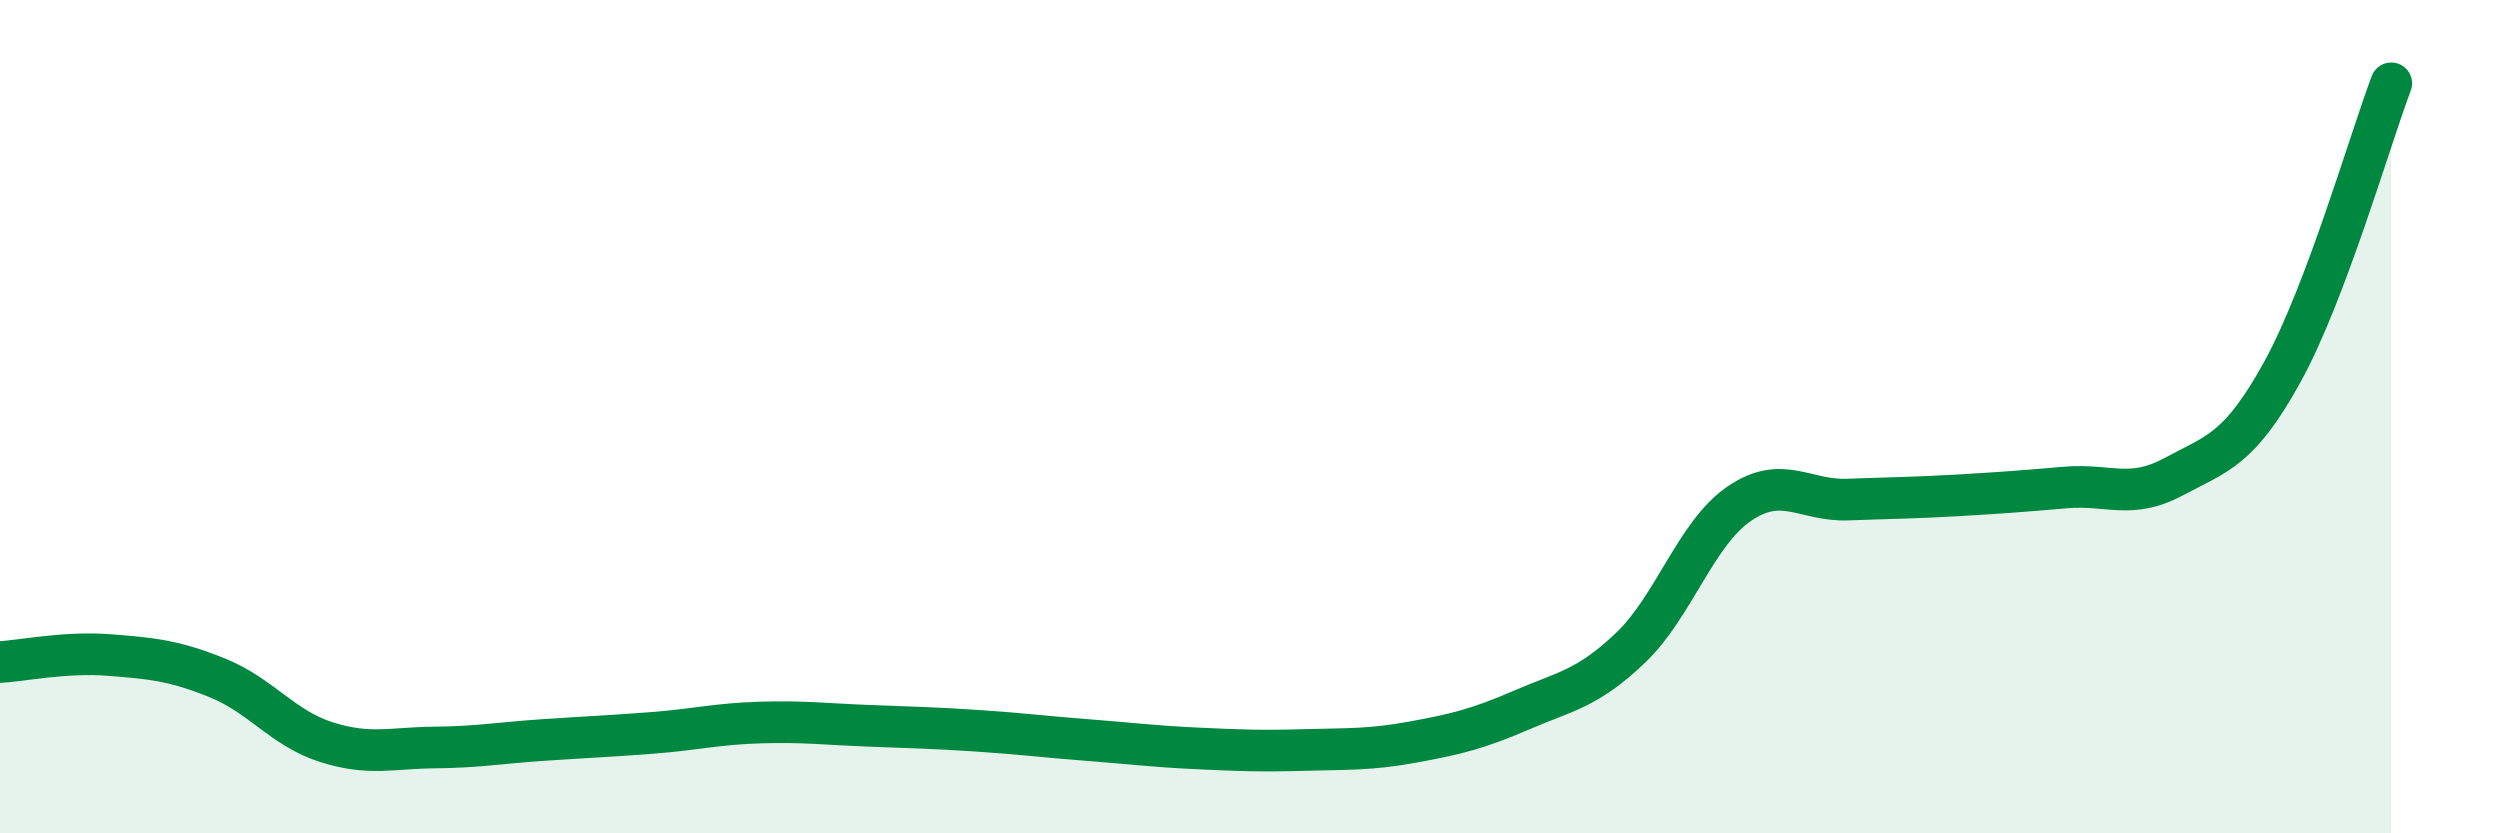
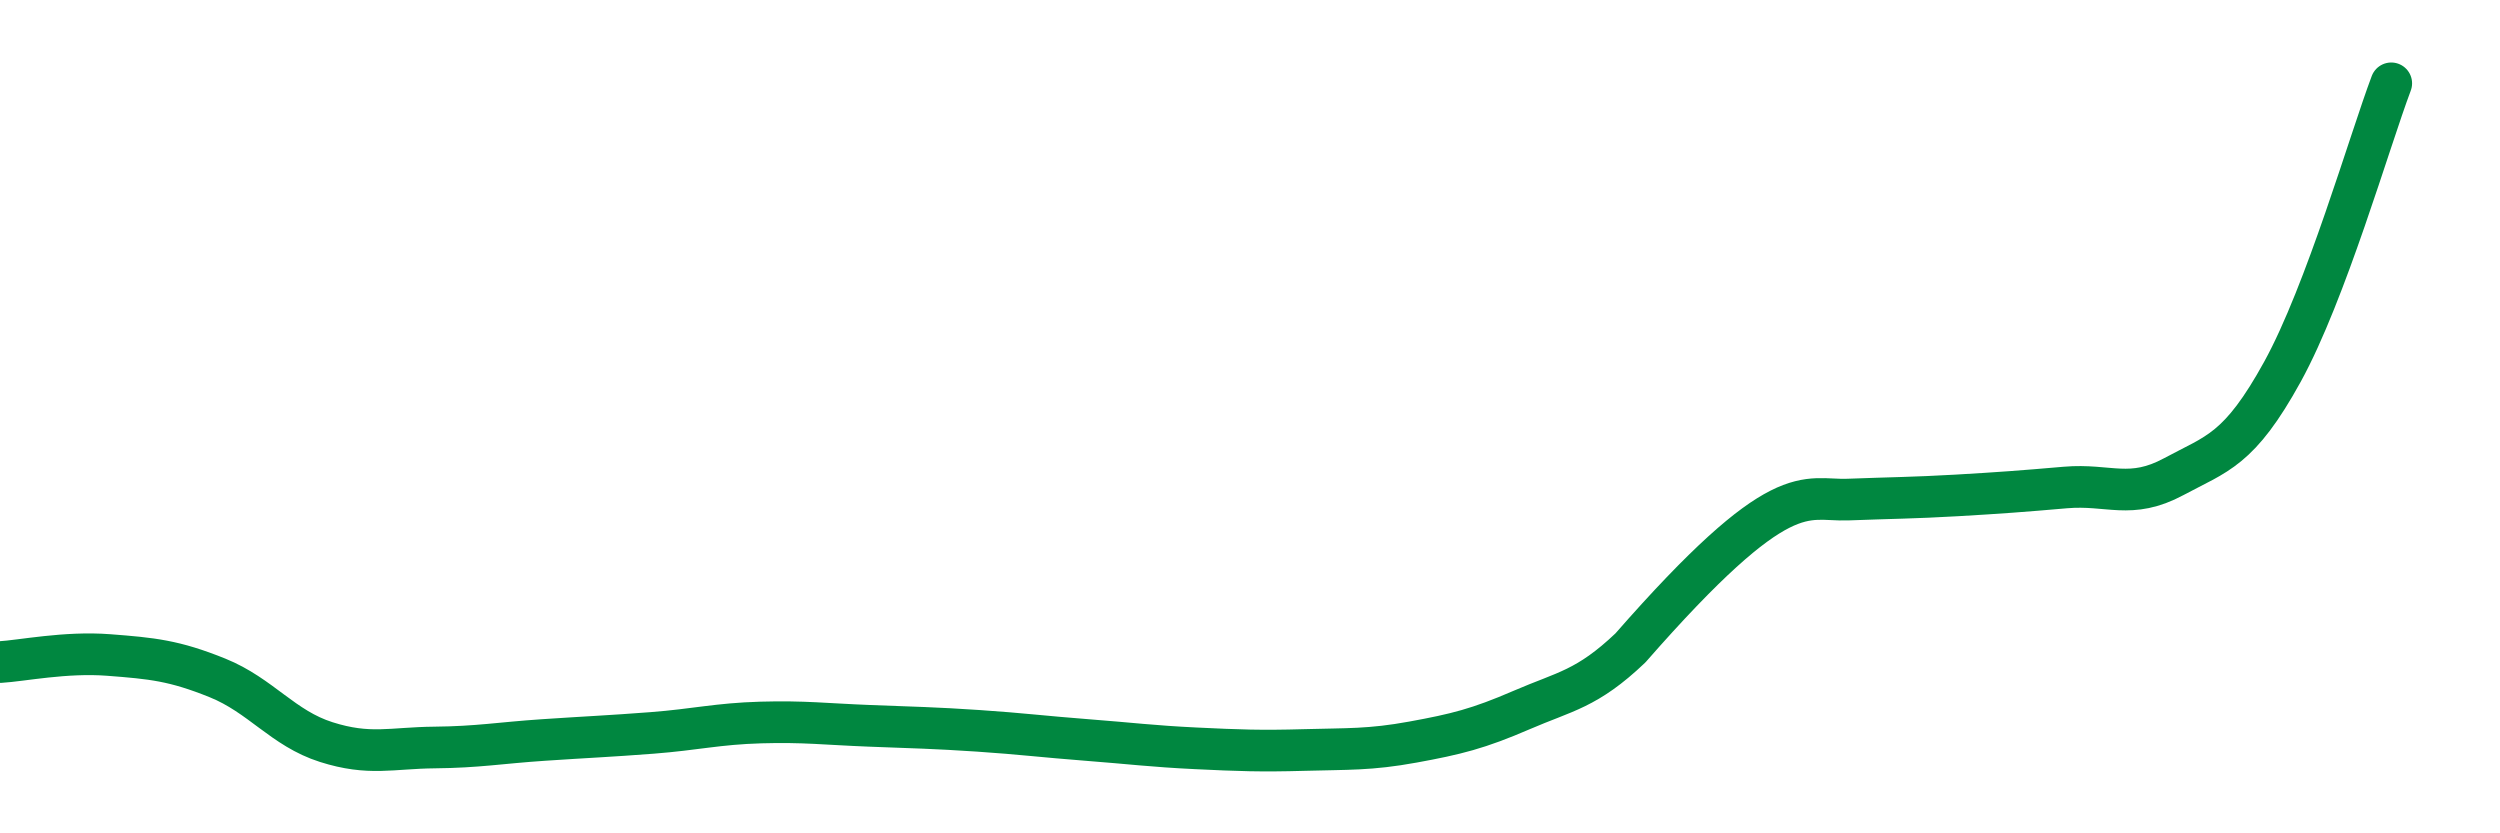
<svg xmlns="http://www.w3.org/2000/svg" width="60" height="20" viewBox="0 0 60 20">
-   <path d="M 0,15.89 C 0.52,15.86 1.57,15.64 2.61,15.72 C 3.65,15.8 4.18,15.85 5.22,16.27 C 6.26,16.69 6.79,17.48 7.83,17.81 C 8.87,18.14 9.39,17.95 10.43,17.94 C 11.47,17.93 12,17.83 13.04,17.76 C 14.08,17.69 14.61,17.67 15.65,17.59 C 16.69,17.51 17.22,17.37 18.26,17.34 C 19.3,17.31 19.83,17.38 20.87,17.42 C 21.91,17.46 22.44,17.47 23.48,17.54 C 24.52,17.61 25.05,17.68 26.09,17.76 C 27.13,17.84 27.66,17.91 28.7,17.96 C 29.74,18.01 30.26,18.03 31.3,18 C 32.34,17.97 32.87,18 33.91,17.81 C 34.95,17.62 35.48,17.49 36.52,17.04 C 37.56,16.59 38.09,16.54 39.13,15.55 C 40.17,14.56 40.7,12.8 41.74,12.09 C 42.78,11.38 43.31,12.03 44.35,11.99 C 45.39,11.95 45.92,11.95 46.96,11.89 C 48,11.83 48.53,11.79 49.57,11.7 C 50.61,11.61 51.13,12 52.17,11.44 C 53.21,10.88 53.74,10.81 54.78,8.92 C 55.82,7.03 56.87,3.38 57.39,2L57.39 20L0 20Z" fill="#008740" opacity="0.1" stroke-linecap="round" stroke-linejoin="round" />
-   <path d="M 0,15.89 C 0.52,15.86 1.57,15.64 2.61,15.72 C 3.65,15.8 4.18,15.85 5.22,16.27 C 6.26,16.69 6.79,17.48 7.83,17.81 C 8.87,18.14 9.39,17.95 10.43,17.94 C 11.47,17.93 12,17.83 13.04,17.76 C 14.08,17.69 14.61,17.67 15.65,17.59 C 16.69,17.51 17.22,17.37 18.26,17.34 C 19.3,17.31 19.83,17.38 20.87,17.42 C 21.91,17.46 22.44,17.47 23.48,17.54 C 24.52,17.61 25.05,17.68 26.09,17.76 C 27.13,17.84 27.66,17.91 28.7,17.96 C 29.74,18.01 30.26,18.03 31.3,18 C 32.34,17.97 32.87,18 33.91,17.81 C 34.95,17.62 35.48,17.49 36.52,17.04 C 37.56,16.59 38.09,16.54 39.13,15.55 C 40.17,14.56 40.7,12.8 41.74,12.09 C 42.78,11.38 43.31,12.03 44.35,11.99 C 45.39,11.95 45.92,11.95 46.96,11.89 C 48,11.83 48.53,11.79 49.57,11.7 C 50.61,11.61 51.13,12 52.17,11.44 C 53.21,10.88 53.74,10.81 54.78,8.92 C 55.82,7.03 56.87,3.38 57.39,2" stroke="#008740" stroke-width="1" fill="none" stroke-linecap="round" stroke-linejoin="round" />
+   <path d="M 0,15.89 C 0.52,15.86 1.57,15.64 2.61,15.72 C 3.65,15.8 4.18,15.85 5.22,16.27 C 6.26,16.69 6.79,17.48 7.83,17.81 C 8.87,18.14 9.39,17.95 10.43,17.94 C 11.47,17.93 12,17.83 13.04,17.76 C 14.08,17.69 14.61,17.67 15.65,17.59 C 16.69,17.51 17.22,17.37 18.26,17.34 C 19.3,17.31 19.83,17.38 20.87,17.42 C 21.91,17.46 22.44,17.47 23.48,17.54 C 24.52,17.61 25.05,17.68 26.09,17.76 C 27.13,17.84 27.66,17.91 28.7,17.96 C 29.74,18.01 30.26,18.03 31.3,18 C 32.34,17.97 32.87,18 33.91,17.81 C 34.95,17.62 35.48,17.49 36.52,17.04 C 37.56,16.59 38.09,16.54 39.13,15.55 C 42.78,11.38 43.31,12.03 44.35,11.99 C 45.39,11.95 45.92,11.95 46.96,11.89 C 48,11.83 48.53,11.79 49.57,11.7 C 50.61,11.61 51.13,12 52.17,11.44 C 53.21,10.88 53.74,10.81 54.78,8.92 C 55.82,7.03 56.87,3.38 57.39,2" stroke="#008740" stroke-width="1" fill="none" stroke-linecap="round" stroke-linejoin="round" />
</svg>